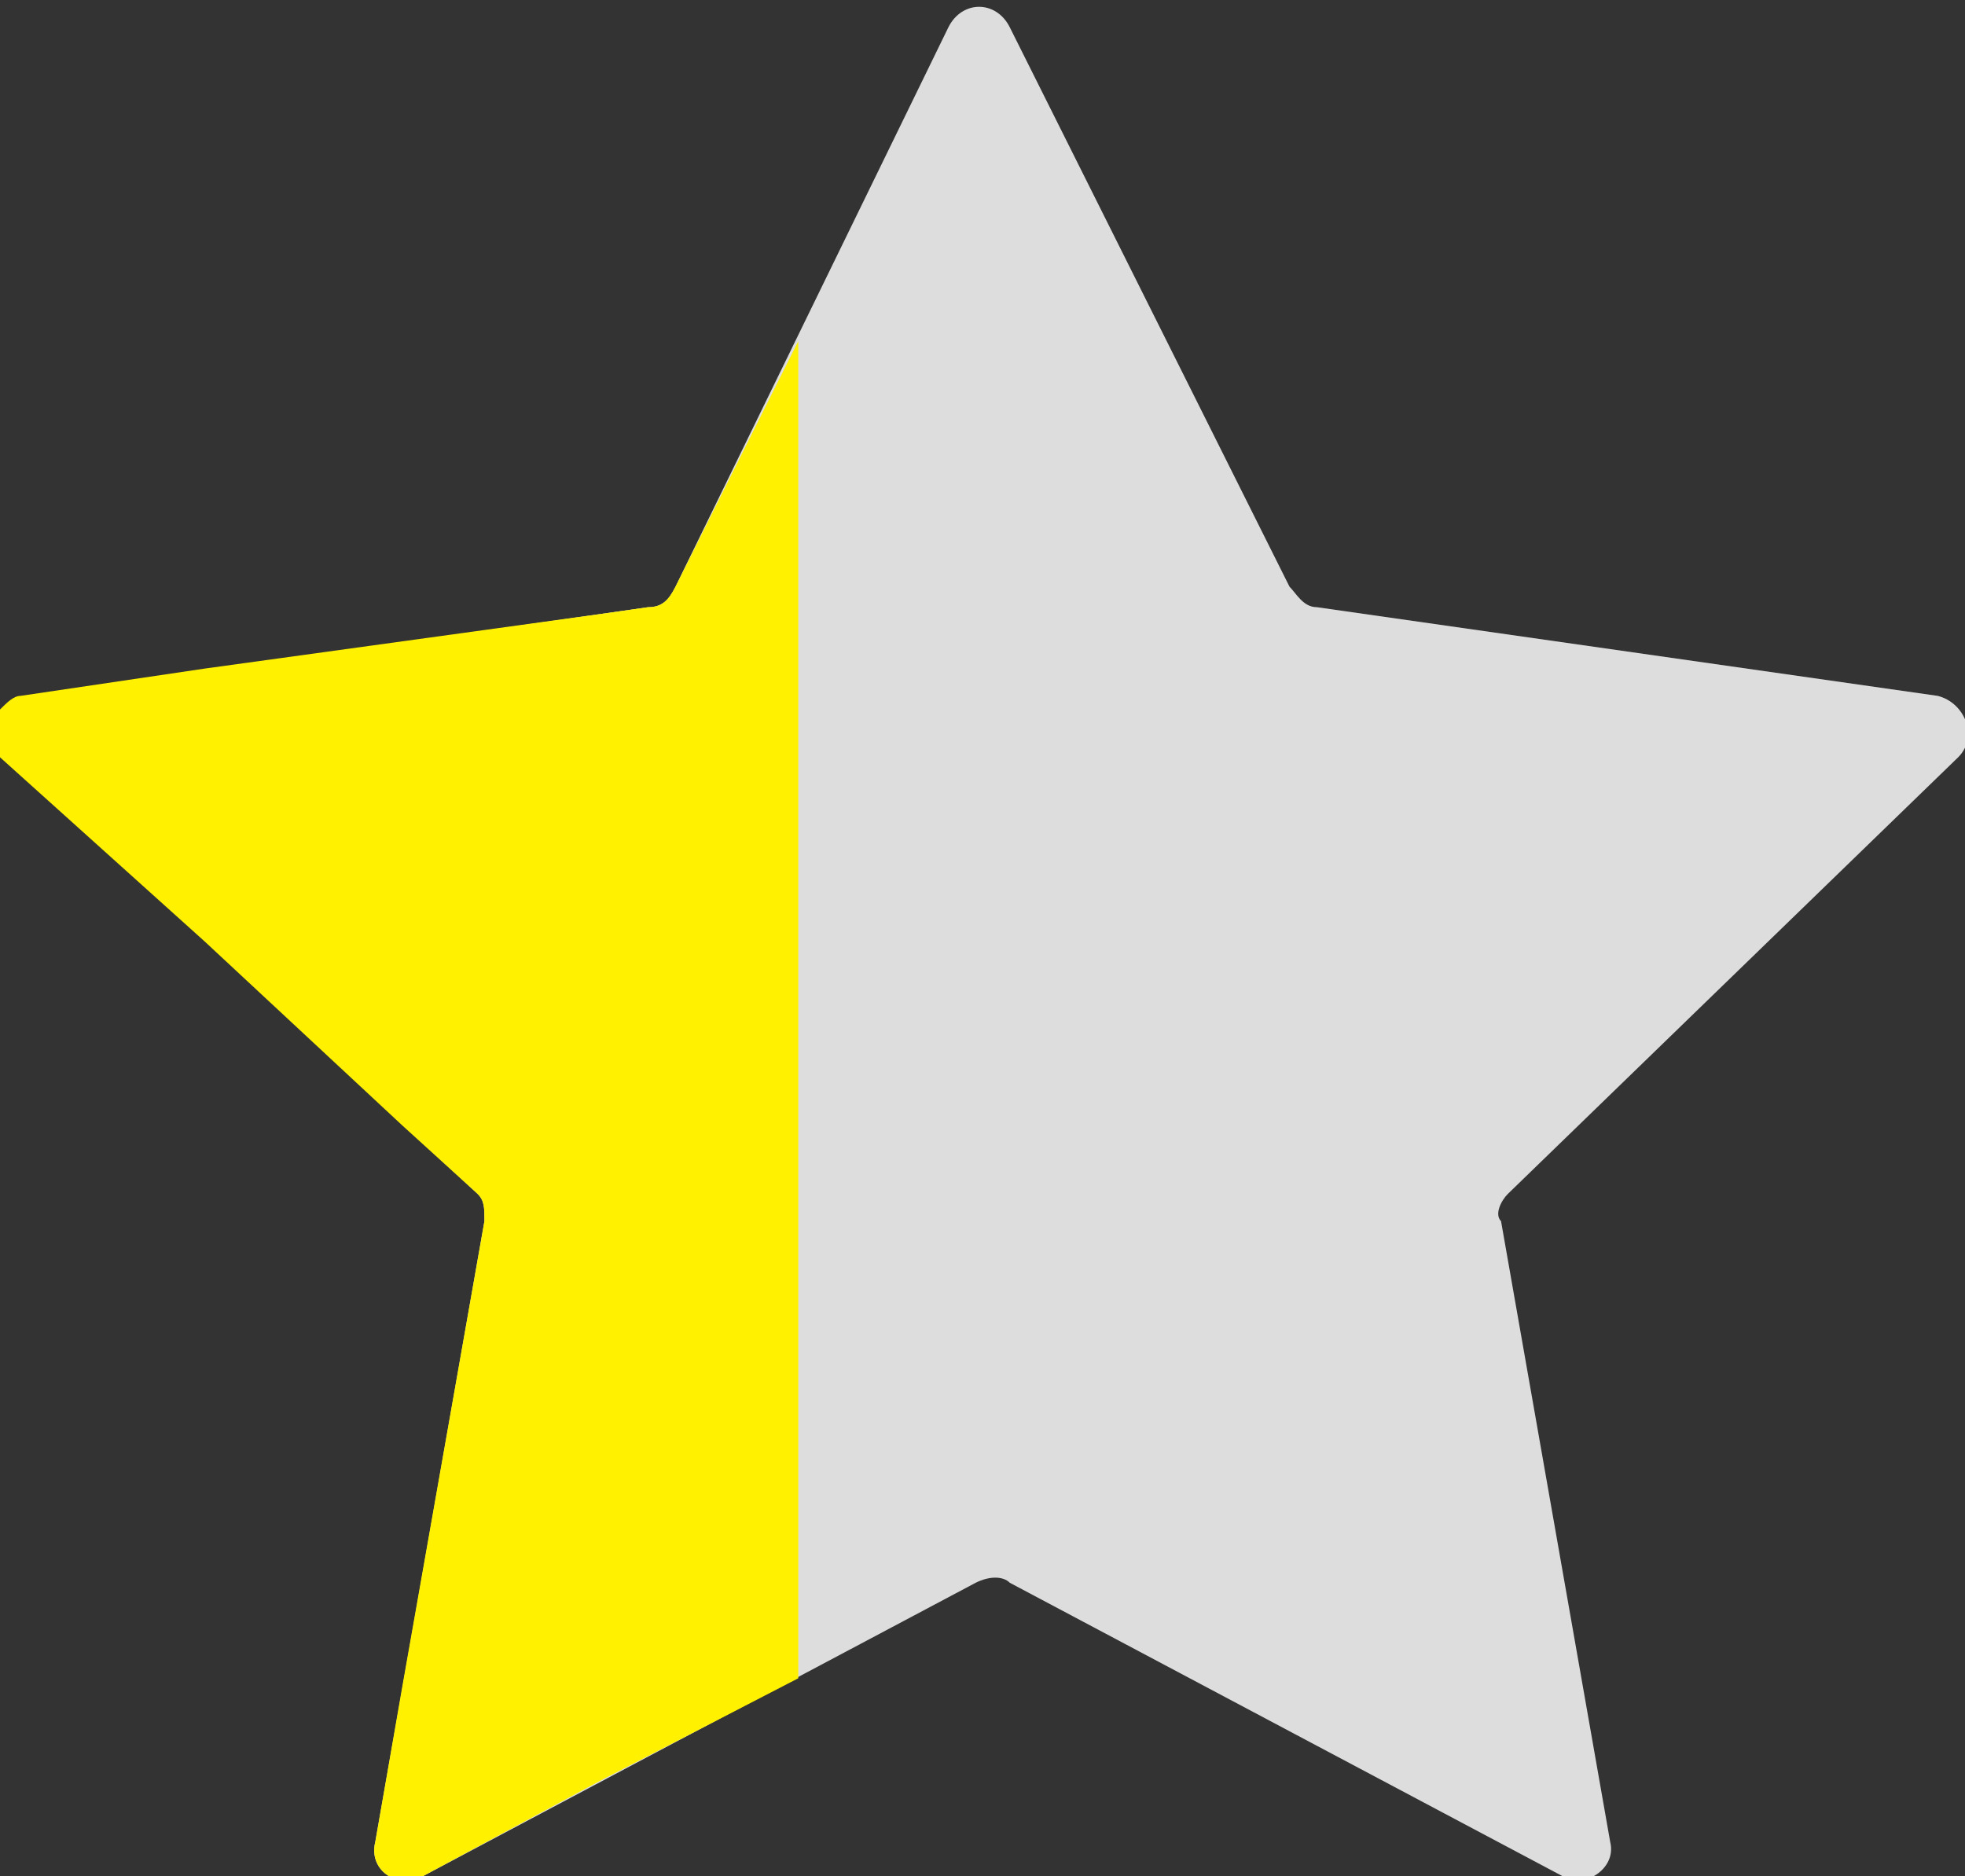
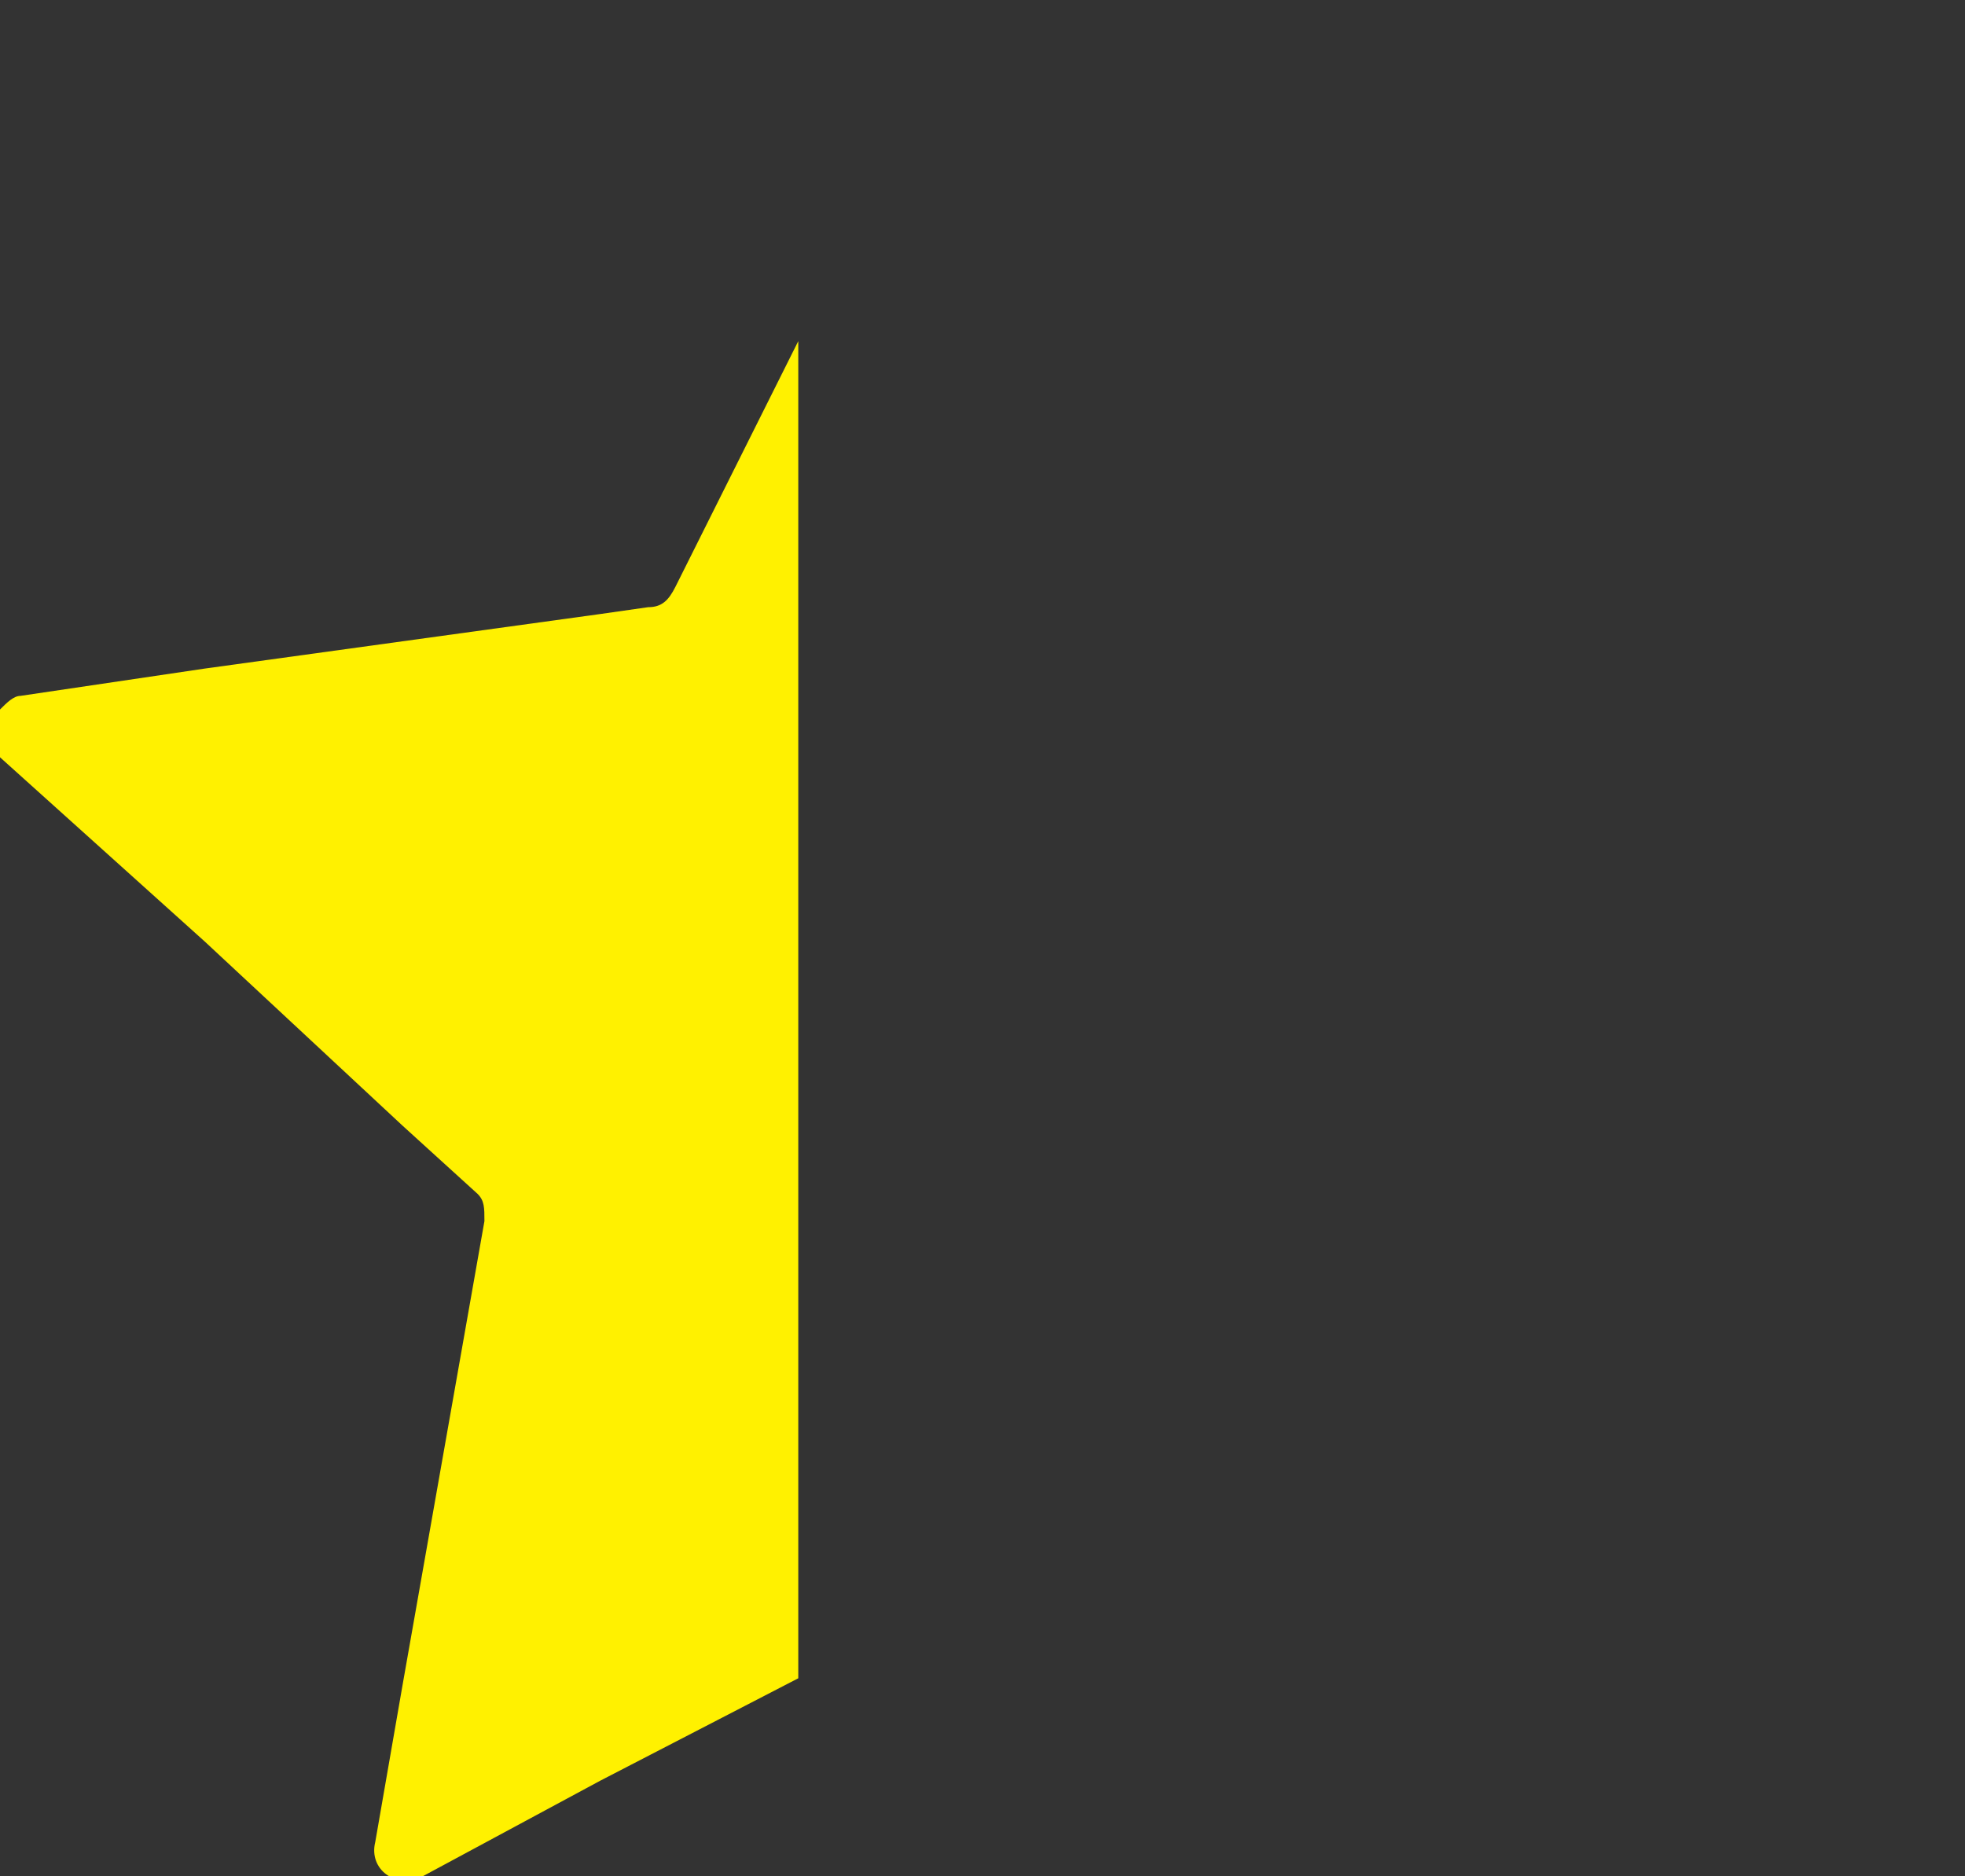
<svg xmlns="http://www.w3.org/2000/svg" version="1.1" id="レイヤー_1" x="0px" y="0px" width="28.8px" height="27.5px" viewBox="0 0 28.8 27.5" style="enable-background:new 0 0 28.8 27.5;" xml:space="preserve">
  <rect x="0" y="0" width="28.8" height="27.5" fill="#333333" stroke="none" />
  <style type="text/css">
	.st0{fill:#DDDDDD;}
	.st1{fill:#FFF100;}
</style>
  <g>
-     <path class="st0" d="M14.8,0.4l4.1,8.2c0.1,0.1,0.2,0.3,0.4,0.3l9.1,1.3c0.4,0.1,0.6,0.6,0.3,0.9l-6.6,6.4   c-0.1,0.1-0.2,0.3-0.1,0.4l1.6,9.1c0.1,0.4-0.4,0.7-0.7,0.5l-8.1-4.3c-0.1-0.1-0.3-0.1-0.5,0l-8.1,4.3c-0.4,0.2-0.8-0.1-0.7-0.5   l1.6-9.1c0-0.2,0-0.3-0.1-0.4l-6.9-6.4c-0.3-0.3-0.1-0.8,0.3-0.9l9.1-1.3c0.2,0,0.3-0.1,0.4-0.3l4-8.2C14.1,0,14.6,0,14.8,0.4z" />
-   </g>
+     </g>
  <path class="st1" d="M9.9,8.6C9.8,8.8,9.7,8.9,9.5,8.9L8.8,9L5.9,9.4L3,9.8l-2.7,0.4c-0.1,0-0.2,0.1-0.3,0.2v0.7l3,2.7l2.9,2.7  l1.1,1c0.1,0.1,0.1,0.2,0.1,0.4l-1.2,6.8L5.5,27c-0.1,0.4,0.3,0.7,0.7,0.5l2.6-1.4v0l2.9-1.5V5L9.9,8.6z" />
</svg>